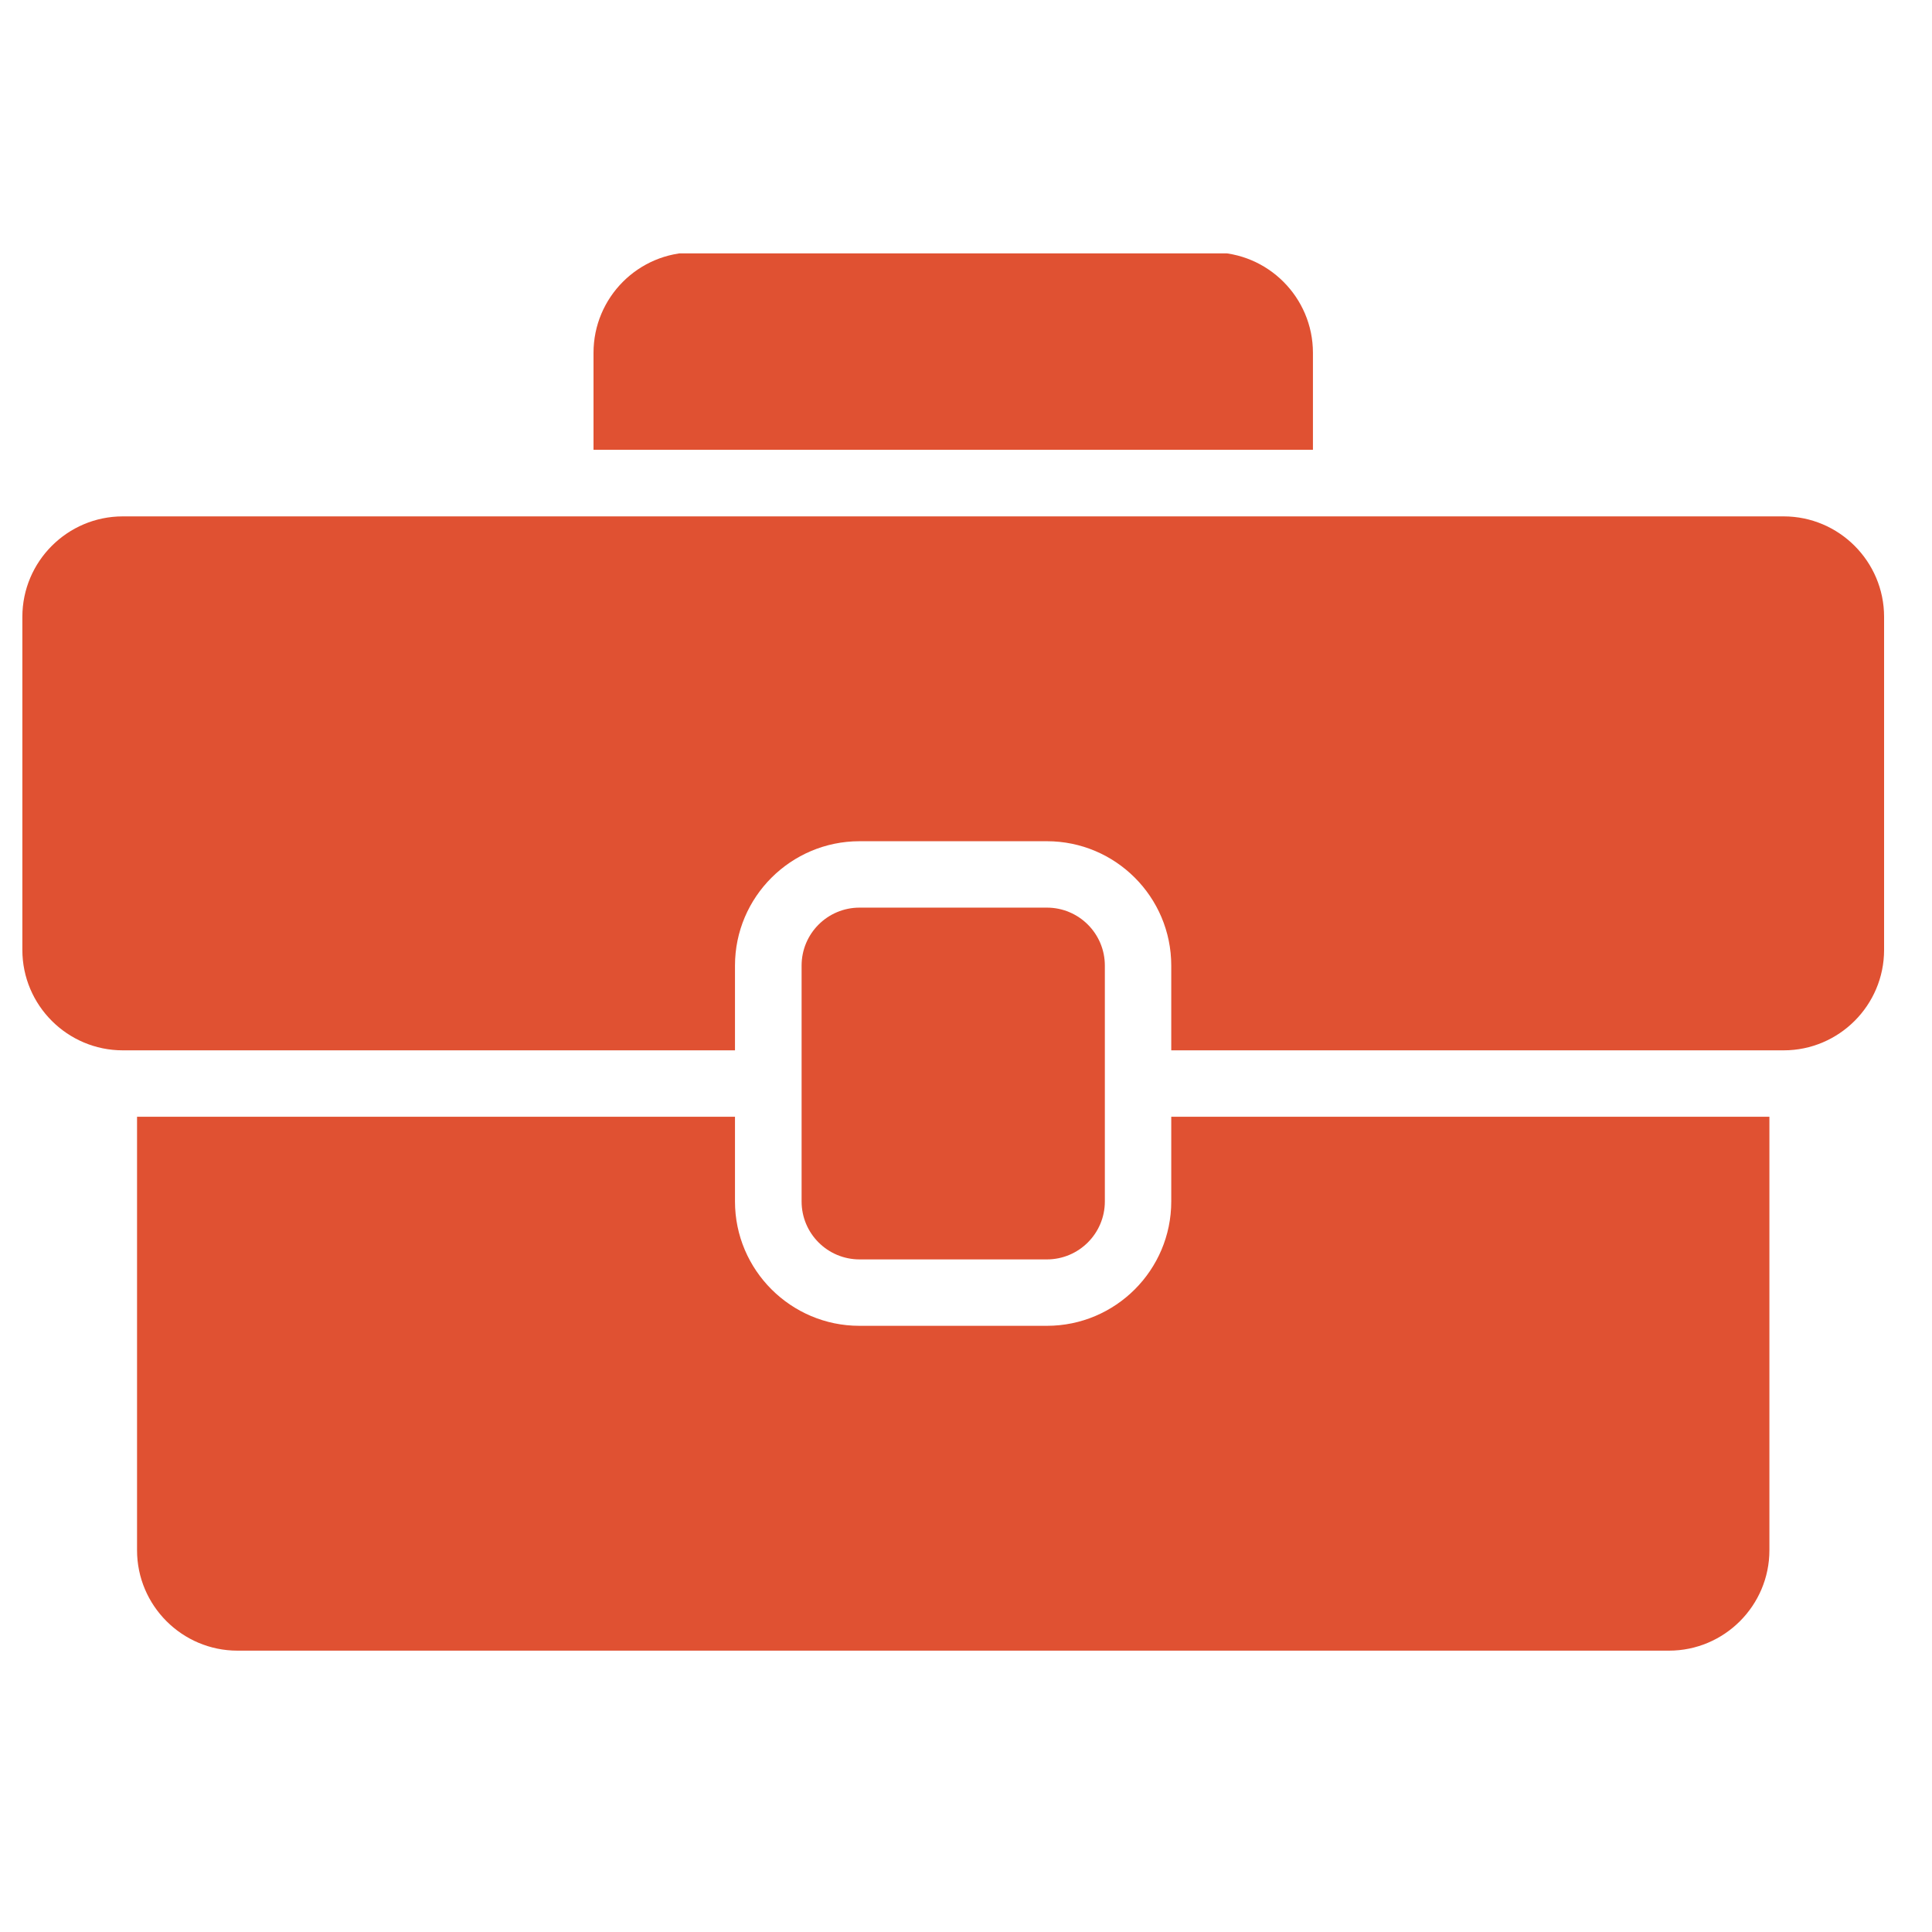
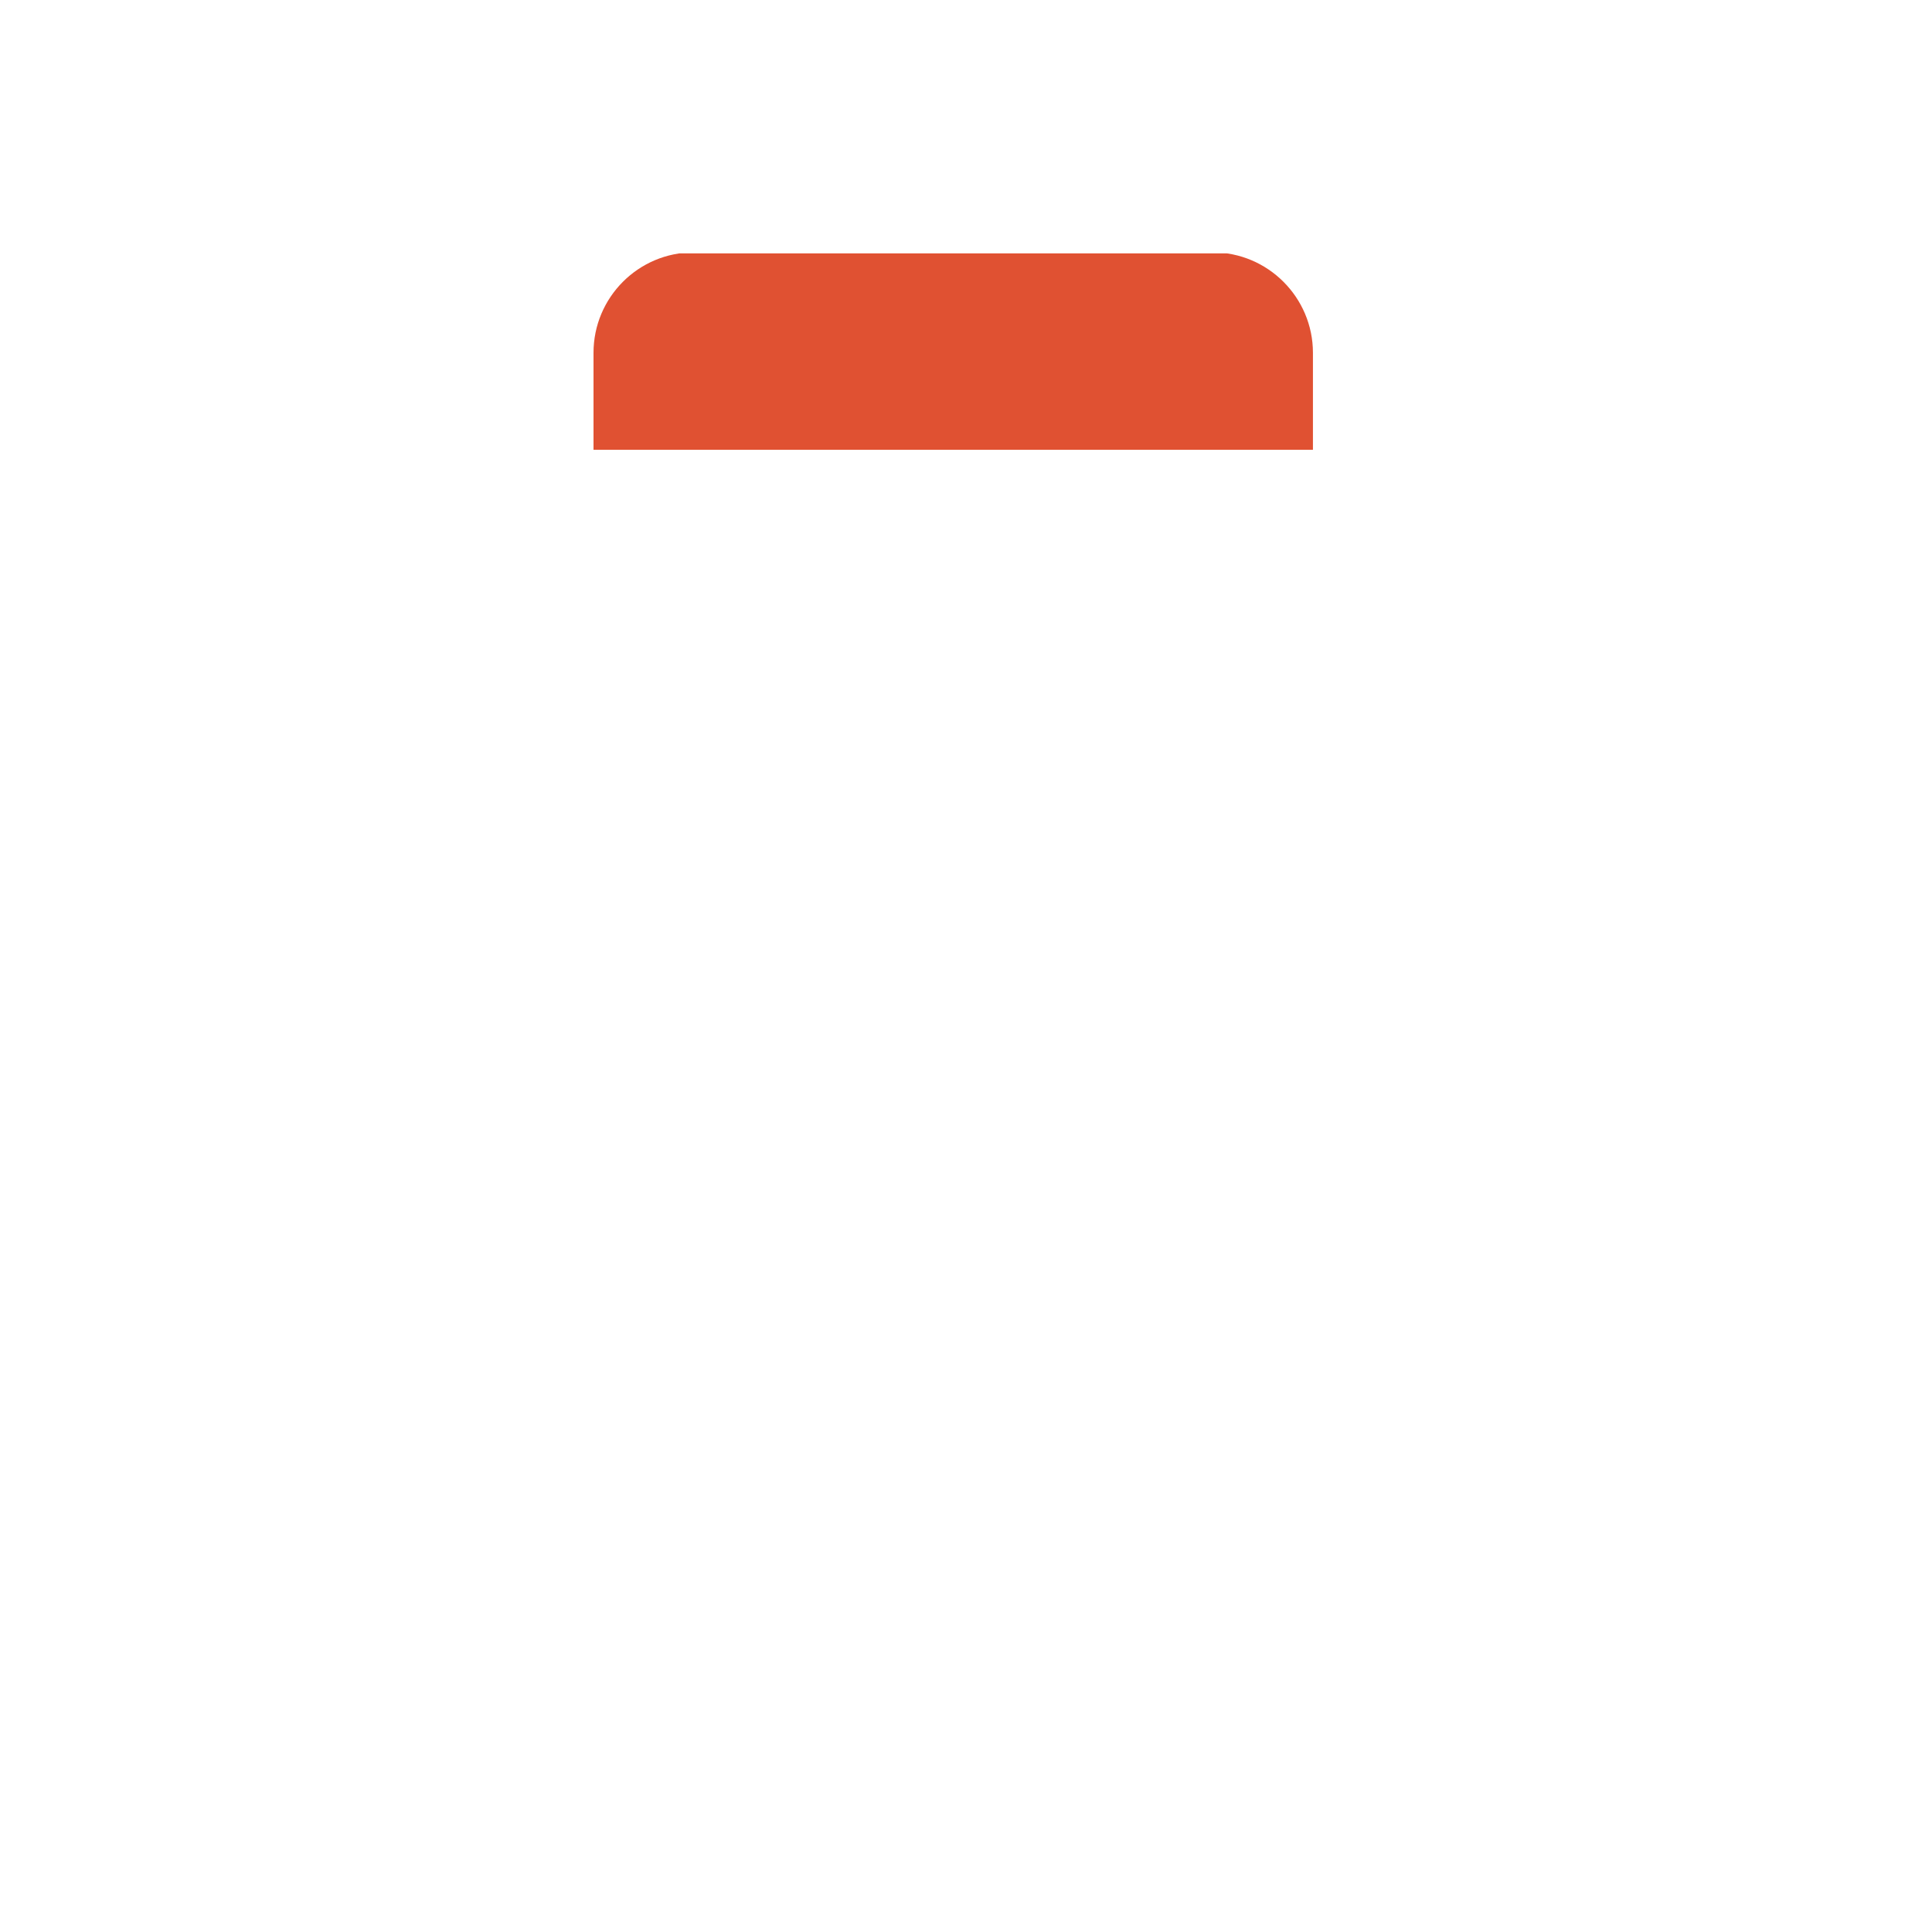
<svg xmlns="http://www.w3.org/2000/svg" version="1.0" preserveAspectRatio="xMidYMid meet" height="50" viewBox="0 0 37.5 37.5" zoomAndPan="magnify" width="50">
  <defs>
    <clipPath id="f91f1f2491">
      <path clip-rule="nonzero" d="M 11 4.918 L 26 4.918 L 26 9 L 11 9 Z M 11 4.918" />
    </clipPath>
    <clipPath id="5b3e5f2a1e">
-       <path clip-rule="nonzero" d="M 0.391 10 L 36.656 10 L 36.656 21 L 0.391 21 Z M 0.391 10" />
-     </clipPath>
+       </clipPath>
    <clipPath id="4d23390355">
-       <path clip-rule="nonzero" d="M 2 21 L 35 21 L 35 32.305 L 2 32.305 Z M 2 21" />
-     </clipPath>
+       </clipPath>
  </defs>
  <g clip-path="url(#f91f1f2491)">
    <path fill-rule="nonzero" fill-opacity="1" d="M 25.484 6.848 C 25.484 5.773 24.609 4.898 23.535 4.898 L 13.469 4.898 C 12.391 4.898 11.52 5.773 11.52 6.848 L 11.52 8.73 L 25.484 8.73 Z M 25.484 6.848" fill="#e05132" />
  </g>
-   <path fill-rule="nonzero" fill-opacity="1" d="M 15.559 23.32 C 15.559 23.941 16.062 24.445 16.684 24.445 L 20.32 24.445 C 20.941 24.445 21.445 23.941 21.445 23.32 L 21.445 21.039 C 21.445 21.039 21.445 21.035 21.445 21.031 C 21.445 21.027 21.445 21.027 21.445 21.023 L 21.445 18.742 C 21.445 18.121 20.941 17.617 20.32 17.617 L 16.684 17.617 C 16.062 17.617 15.559 18.121 15.559 18.742 L 15.559 21.023 C 15.559 21.023 15.559 21.027 15.559 21.031 C 15.559 21.035 15.559 21.035 15.559 21.039 Z M 15.559 23.32" fill="#e05132" />
  <g clip-path="url(#5b3e5f2a1e)">
-     <path fill-rule="nonzero" fill-opacity="1" d="M 34.621 10.023 L 2.383 10.023 C 1.309 10.023 0.434 10.898 0.434 11.973 L 0.434 18.438 C 0.434 19.512 1.309 20.387 2.383 20.387 L 14.266 20.387 L 14.266 18.742 C 14.266 17.41 15.352 16.328 16.684 16.328 L 20.32 16.328 C 21.652 16.328 22.734 17.41 22.734 18.742 L 22.734 20.387 L 34.621 20.387 C 35.695 20.387 36.57 19.512 36.57 18.438 L 36.57 11.973 C 36.57 10.898 35.695 10.023 34.621 10.023 Z M 34.621 10.023" fill="#e05132" />
+     <path fill-rule="nonzero" fill-opacity="1" d="M 34.621 10.023 L 2.383 10.023 C 1.309 10.023 0.434 10.898 0.434 11.973 L 0.434 18.438 C 0.434 19.512 1.309 20.387 2.383 20.387 L 14.266 20.387 C 14.266 17.41 15.352 16.328 16.684 16.328 L 20.32 16.328 C 21.652 16.328 22.734 17.41 22.734 18.742 L 22.734 20.387 L 34.621 20.387 C 35.695 20.387 36.57 19.512 36.57 18.438 L 36.57 11.973 C 36.57 10.898 35.695 10.023 34.621 10.023 Z M 34.621 10.023" fill="#e05132" />
  </g>
  <g clip-path="url(#4d23390355)">
    <path fill-rule="nonzero" fill-opacity="1" d="M 2.66 21.676 L 2.66 30.09 C 2.66 31.164 3.535 32.039 4.609 32.039 L 32.395 32.039 C 33.469 32.039 34.344 31.164 34.344 30.09 L 34.344 21.676 L 22.734 21.676 L 22.734 23.32 C 22.734 24.652 21.652 25.734 20.32 25.734 L 16.68 25.734 C 15.352 25.734 14.266 24.652 14.266 23.32 L 14.266 21.676 Z M 2.66 21.676" fill="#e05132" />
  </g>
</svg>